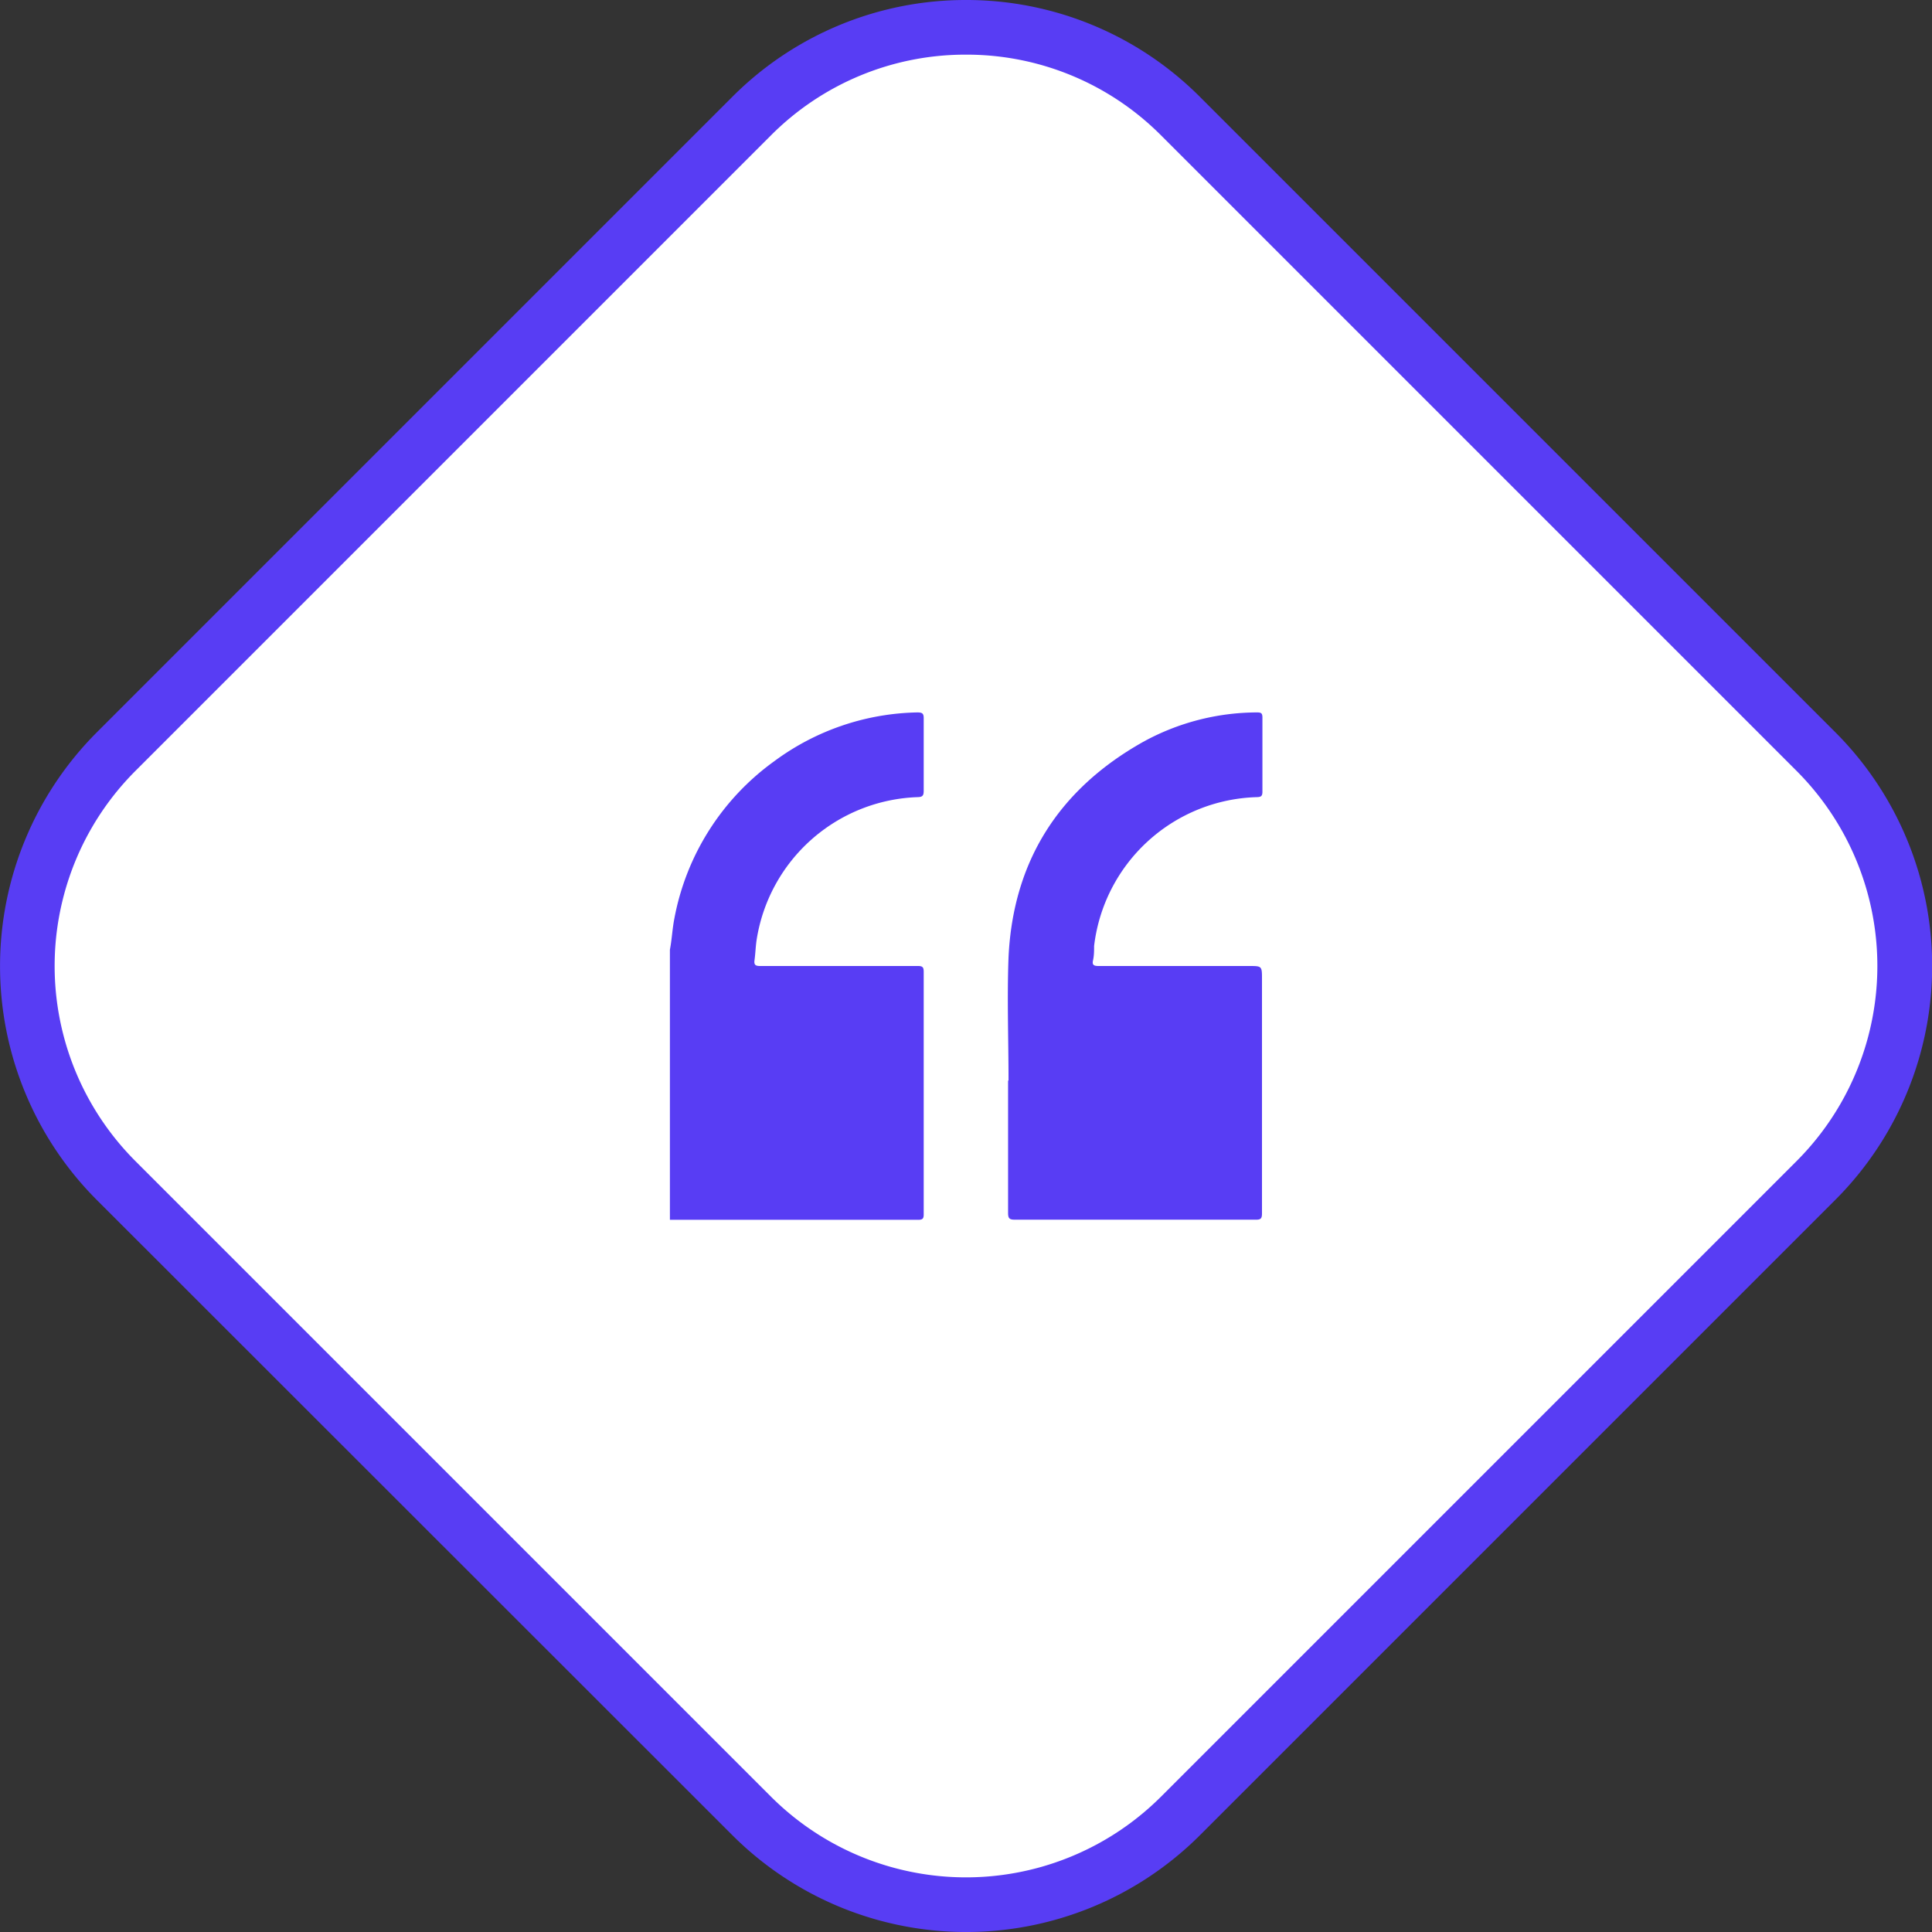
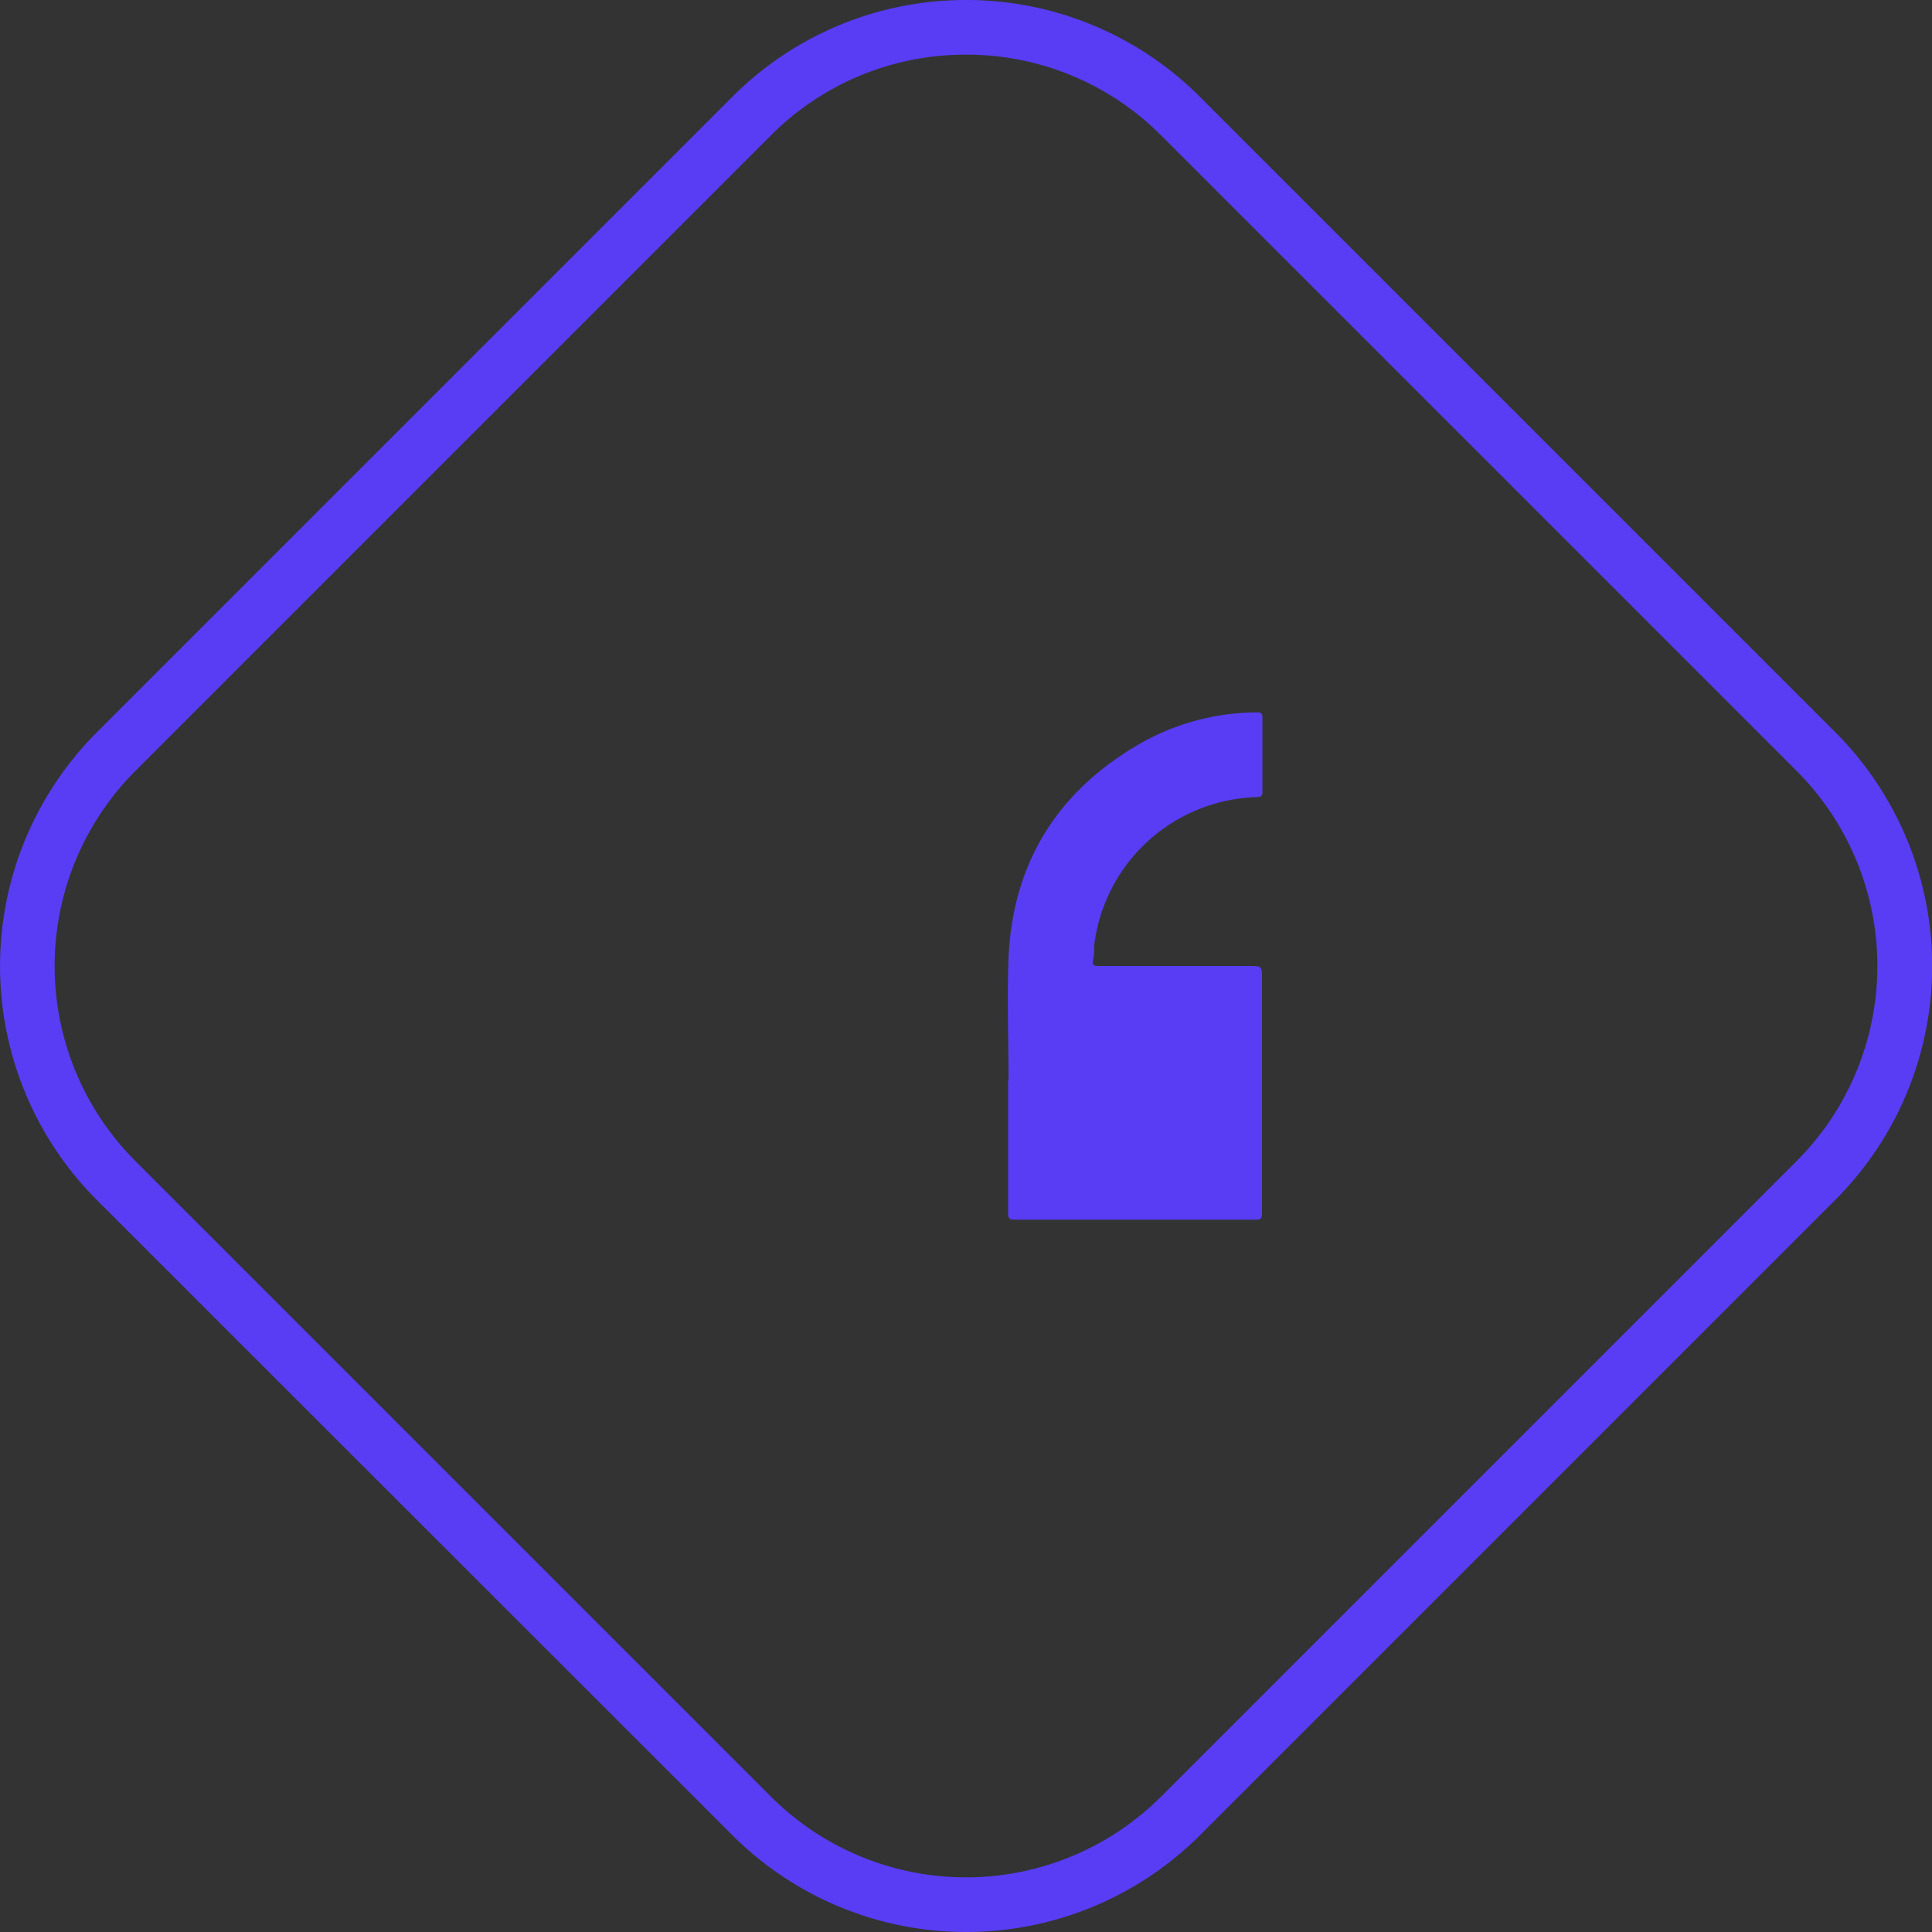
<svg xmlns="http://www.w3.org/2000/svg" id="Слой_1" data-name="Слой 1" viewBox="0 0 176.76 176.76">
  <rect x="0" y="0" width="176.76" height="176.76" fill="#333333" stroke="none" />
  <defs>
    <style>.cls-1{fill:#fff;}.cls-2{fill:#583df4;}</style>
  </defs>
-   <path class="cls-1" d="M88.38,174.26a27.61,27.61,0,0,1-19.63-8.13L10.63,108a27.8,27.8,0,0,1,0-39.26L68.75,10.63a27.76,27.76,0,0,1,39.26,0l58.12,58.12a27.76,27.76,0,0,1,0,39.26L108,166.13A27.58,27.58,0,0,1,88.38,174.26Z" />
  <path class="cls-2" d="M88.38,5a25.09,25.09,0,0,1,17.86,7.4l58.12,58.12a25.25,25.25,0,0,1,0,35.72l-58.12,58.12a25.25,25.25,0,0,1-35.72,0L12.4,106.24a25.25,25.25,0,0,1,0-35.72L70.52,12.4A25.09,25.09,0,0,1,88.38,5m0-5A30.13,30.13,0,0,0,67,8.86L8.86,67a30.27,30.27,0,0,0,0,42.79L67,167.9a30.26,30.26,0,0,0,42.79,0l58.12-58.12a30.25,30.25,0,0,0,0-42.79L109.78,8.86A30.17,30.17,0,0,0,88.38,0Z" />
  <g id="u8xZ1v.tif">
-     <path class="cls-2" d="M61.29,86.89c.18-.93.22-1.88.4-2.81a22.92,22.92,0,0,1,9.14-14.43,22.68,22.68,0,0,1,13.09-4.47c.45,0,.6.08.59.56q0,3.32,0,6.61c0,.42-.09.57-.55.58A15.45,15.45,0,0,0,69.21,86.08c-.08.59-.1,1.19-.18,1.78-.06.43.11.52.51.52H81.66c.77,0,1.55,0,2.33,0,.42,0,.52.12.52.53q0,8.2,0,16.4c0,1.93,0,3.87,0,5.81,0,.37-.11.48-.48.48H61.6l-.31,0Z" />
    <path class="cls-2" d="M92.27,98.86c0-3.75-.14-7.51,0-11.26.41-8.82,4.62-15.39,12.29-19.71A21.71,21.71,0,0,1,115,65.18c.39,0,.5.07.5.48,0,2.26,0,4.51,0,6.77,0,.4-.12.49-.5.5A15.44,15.44,0,0,0,100.1,86.55c0,.44,0,.88-.1,1.32s.11.51.52.51h13.75c1.19,0,1.19,0,1.19,1.21q0,10.71,0,21.41c0,.45-.08.6-.57.59q-11,0-22.05,0c-.49,0-.61-.13-.61-.61,0-4,0-8.07,0-12.11Z" />
  </g>
</svg>